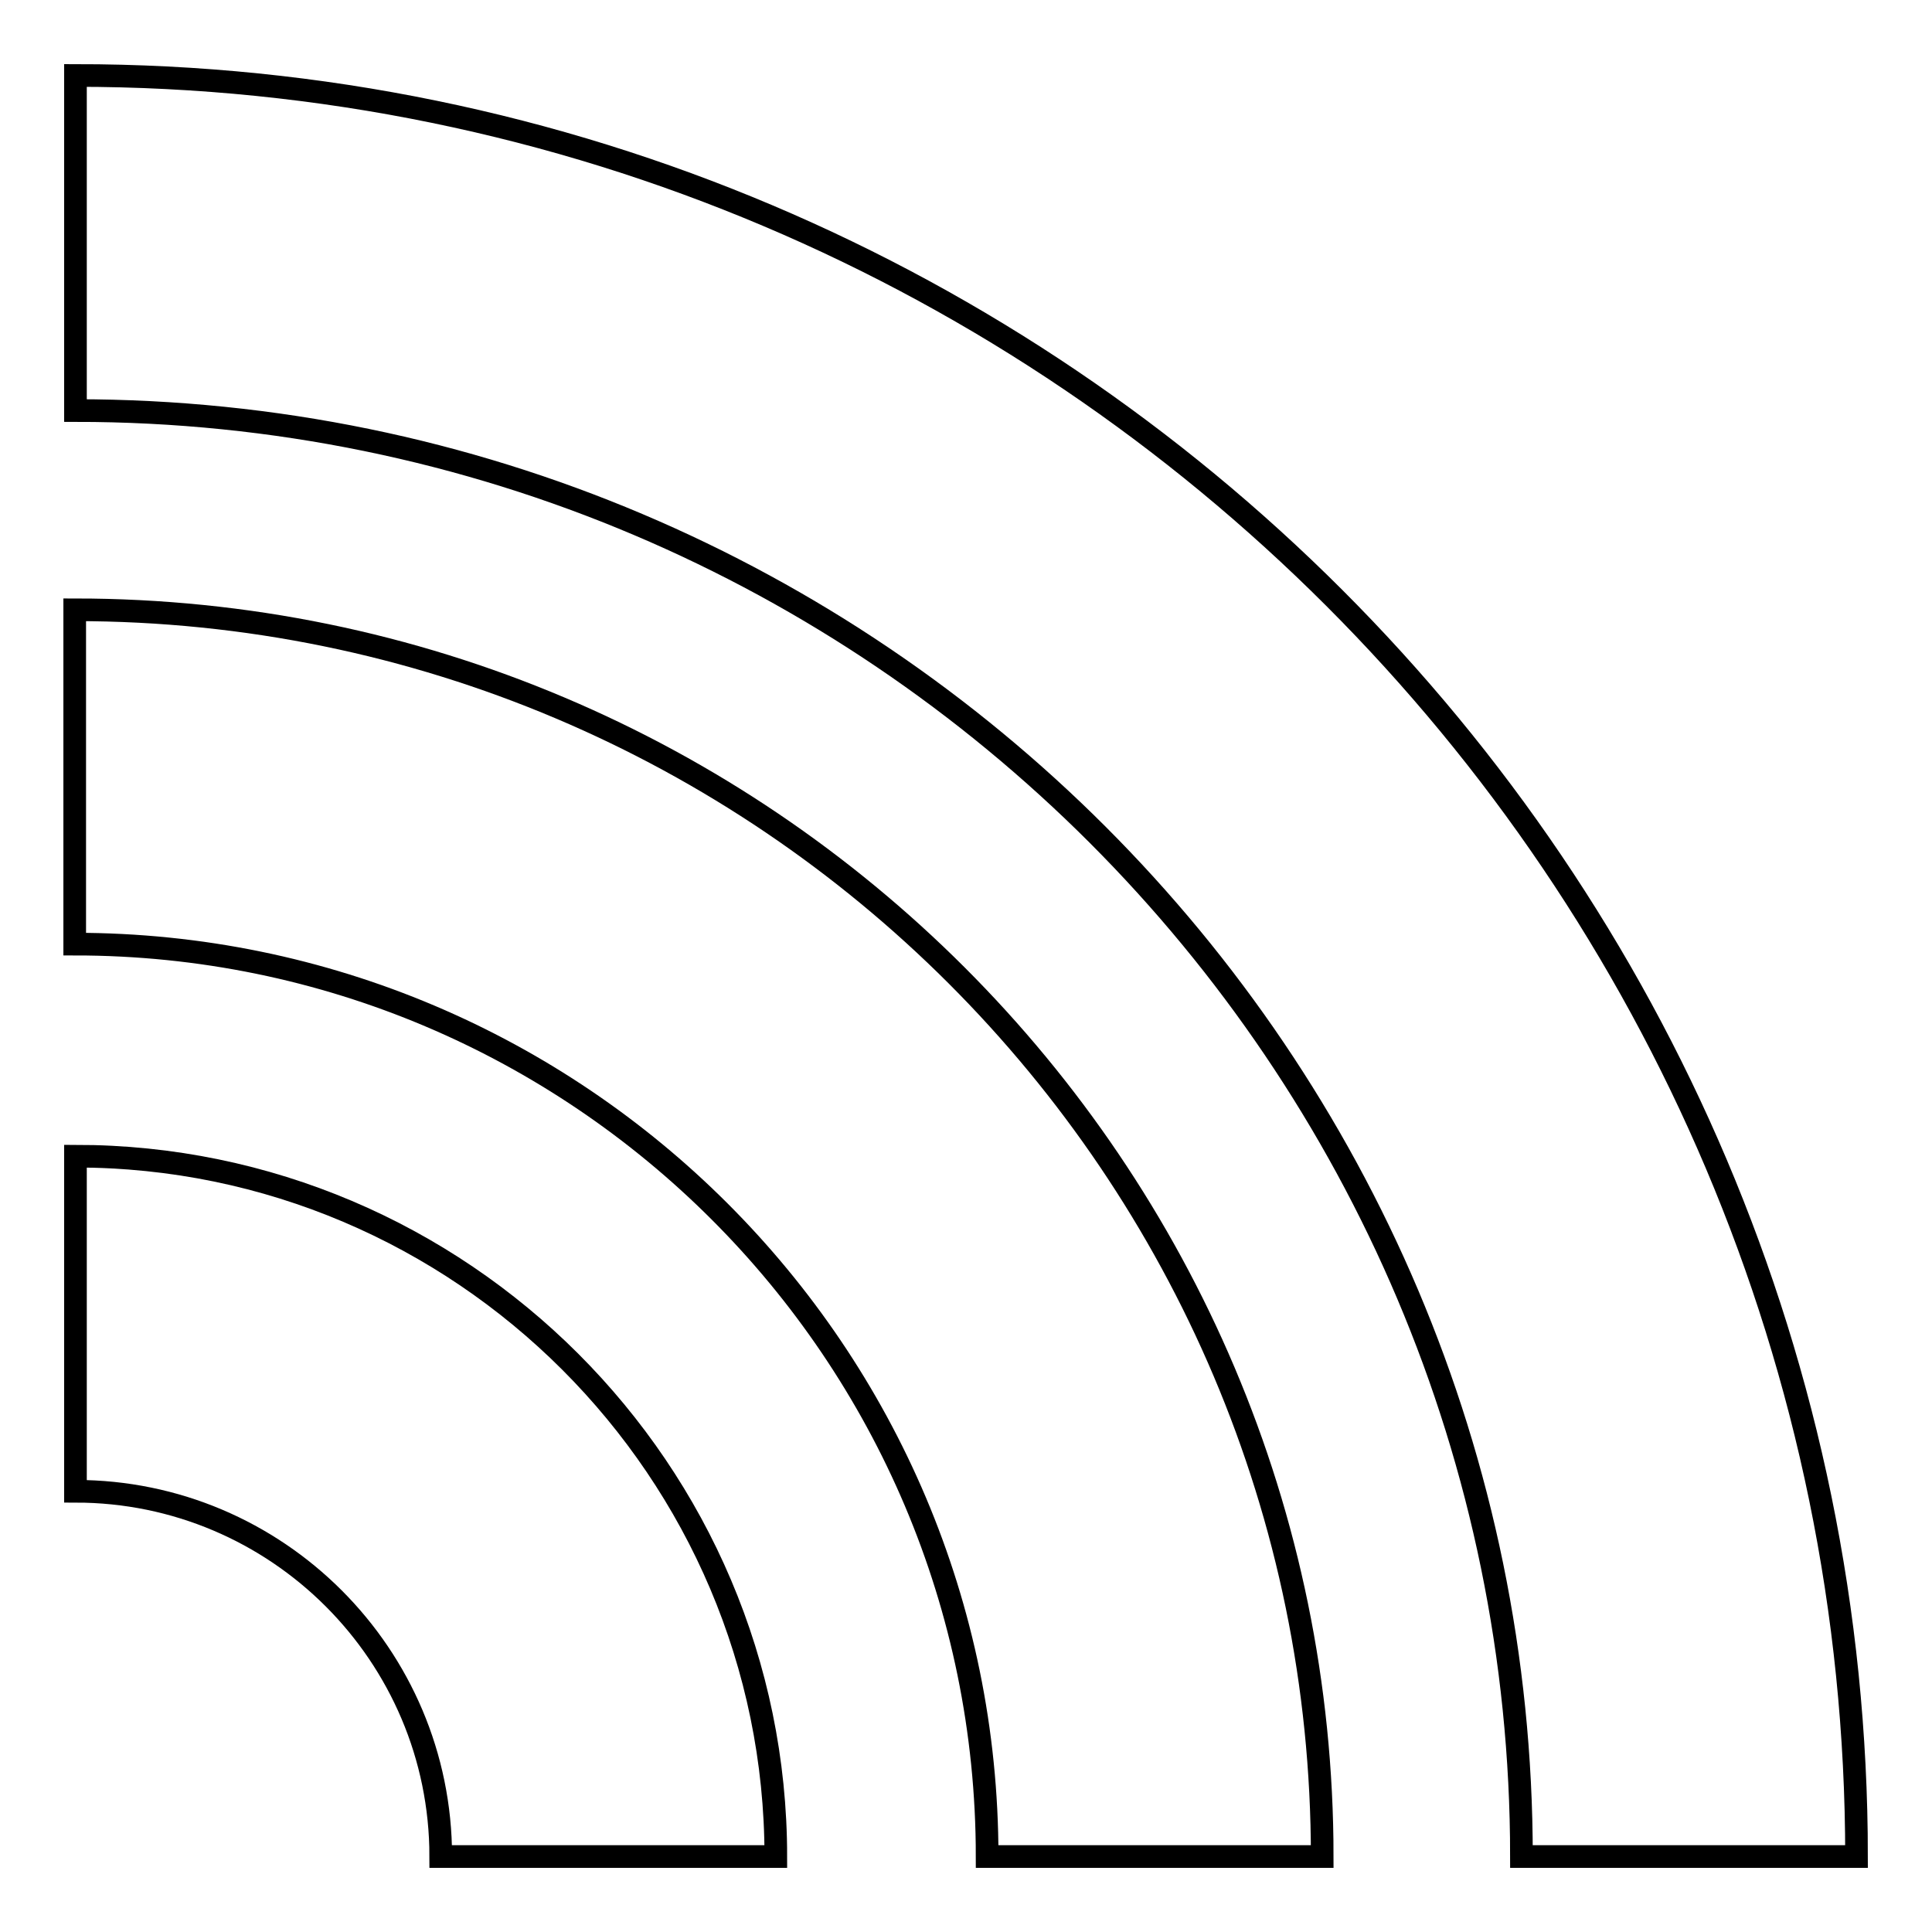
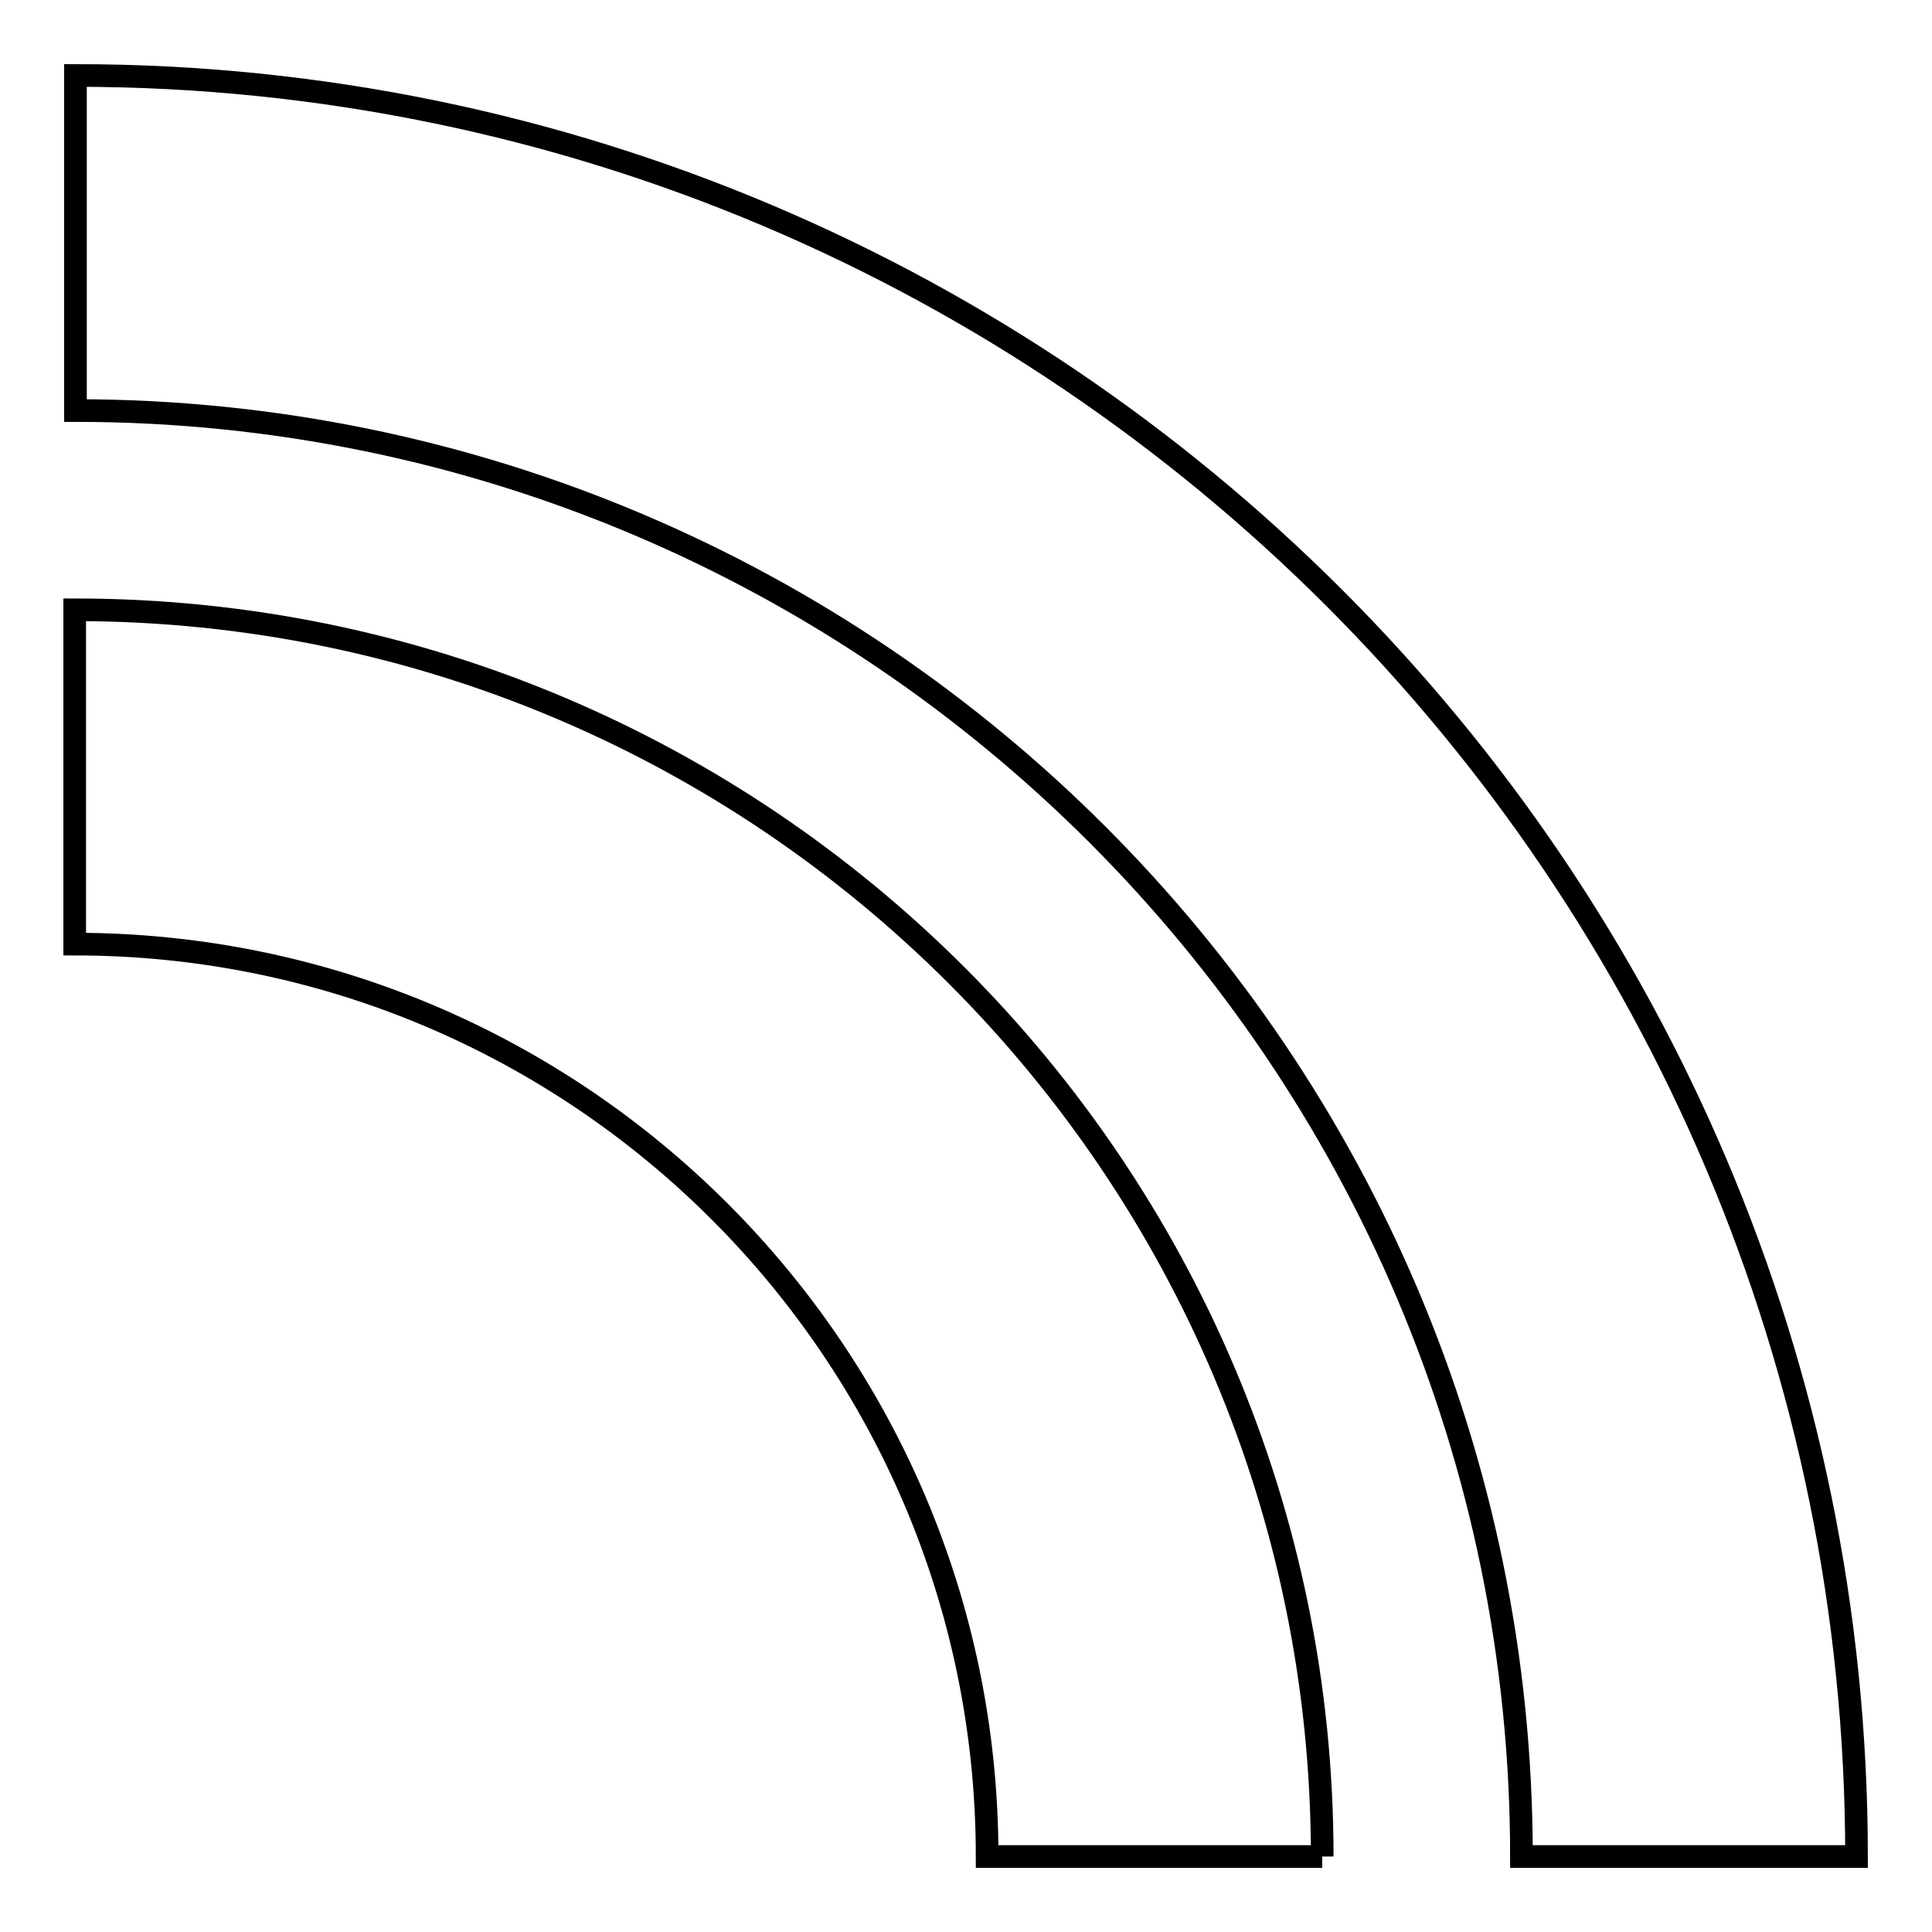
<svg xmlns="http://www.w3.org/2000/svg" version="1.1" x="0px" y="0px" viewBox="0 0 256 256" enable-background="new 0 0 256 256" xml:space="preserve">
  <g>
    <g>
      <path stroke-width="3" fill-opacity="0" stroke="#000000" d="M246,246h-44.4c0-105.6-85.9-191.6-191.6-191.6V10C140.1,10,246,115.9,246,246z" />
-       <path stroke-width="3" fill-opacity="0" stroke="#000000" d="M175.2,246h-44.4c0-66.7-54.2-120.9-120.9-120.9V80.8C101.1,80.8,175.2,154.9,175.2,246z" />
-       <path stroke-width="3" fill-opacity="0" stroke="#000000" d="M102.8,246H58.4c0-26.7-21.7-48.4-48.4-48.4v-44.4C61.1,153.2,102.8,194.9,102.8,246z" />
+       <path stroke-width="3" fill-opacity="0" stroke="#000000" d="M175.2,246h-44.4c0-66.7-54.2-120.9-120.9-120.9V80.8C101.1,80.8,175.2,154.9,175.2,246" />
    </g>
  </g>
</svg>